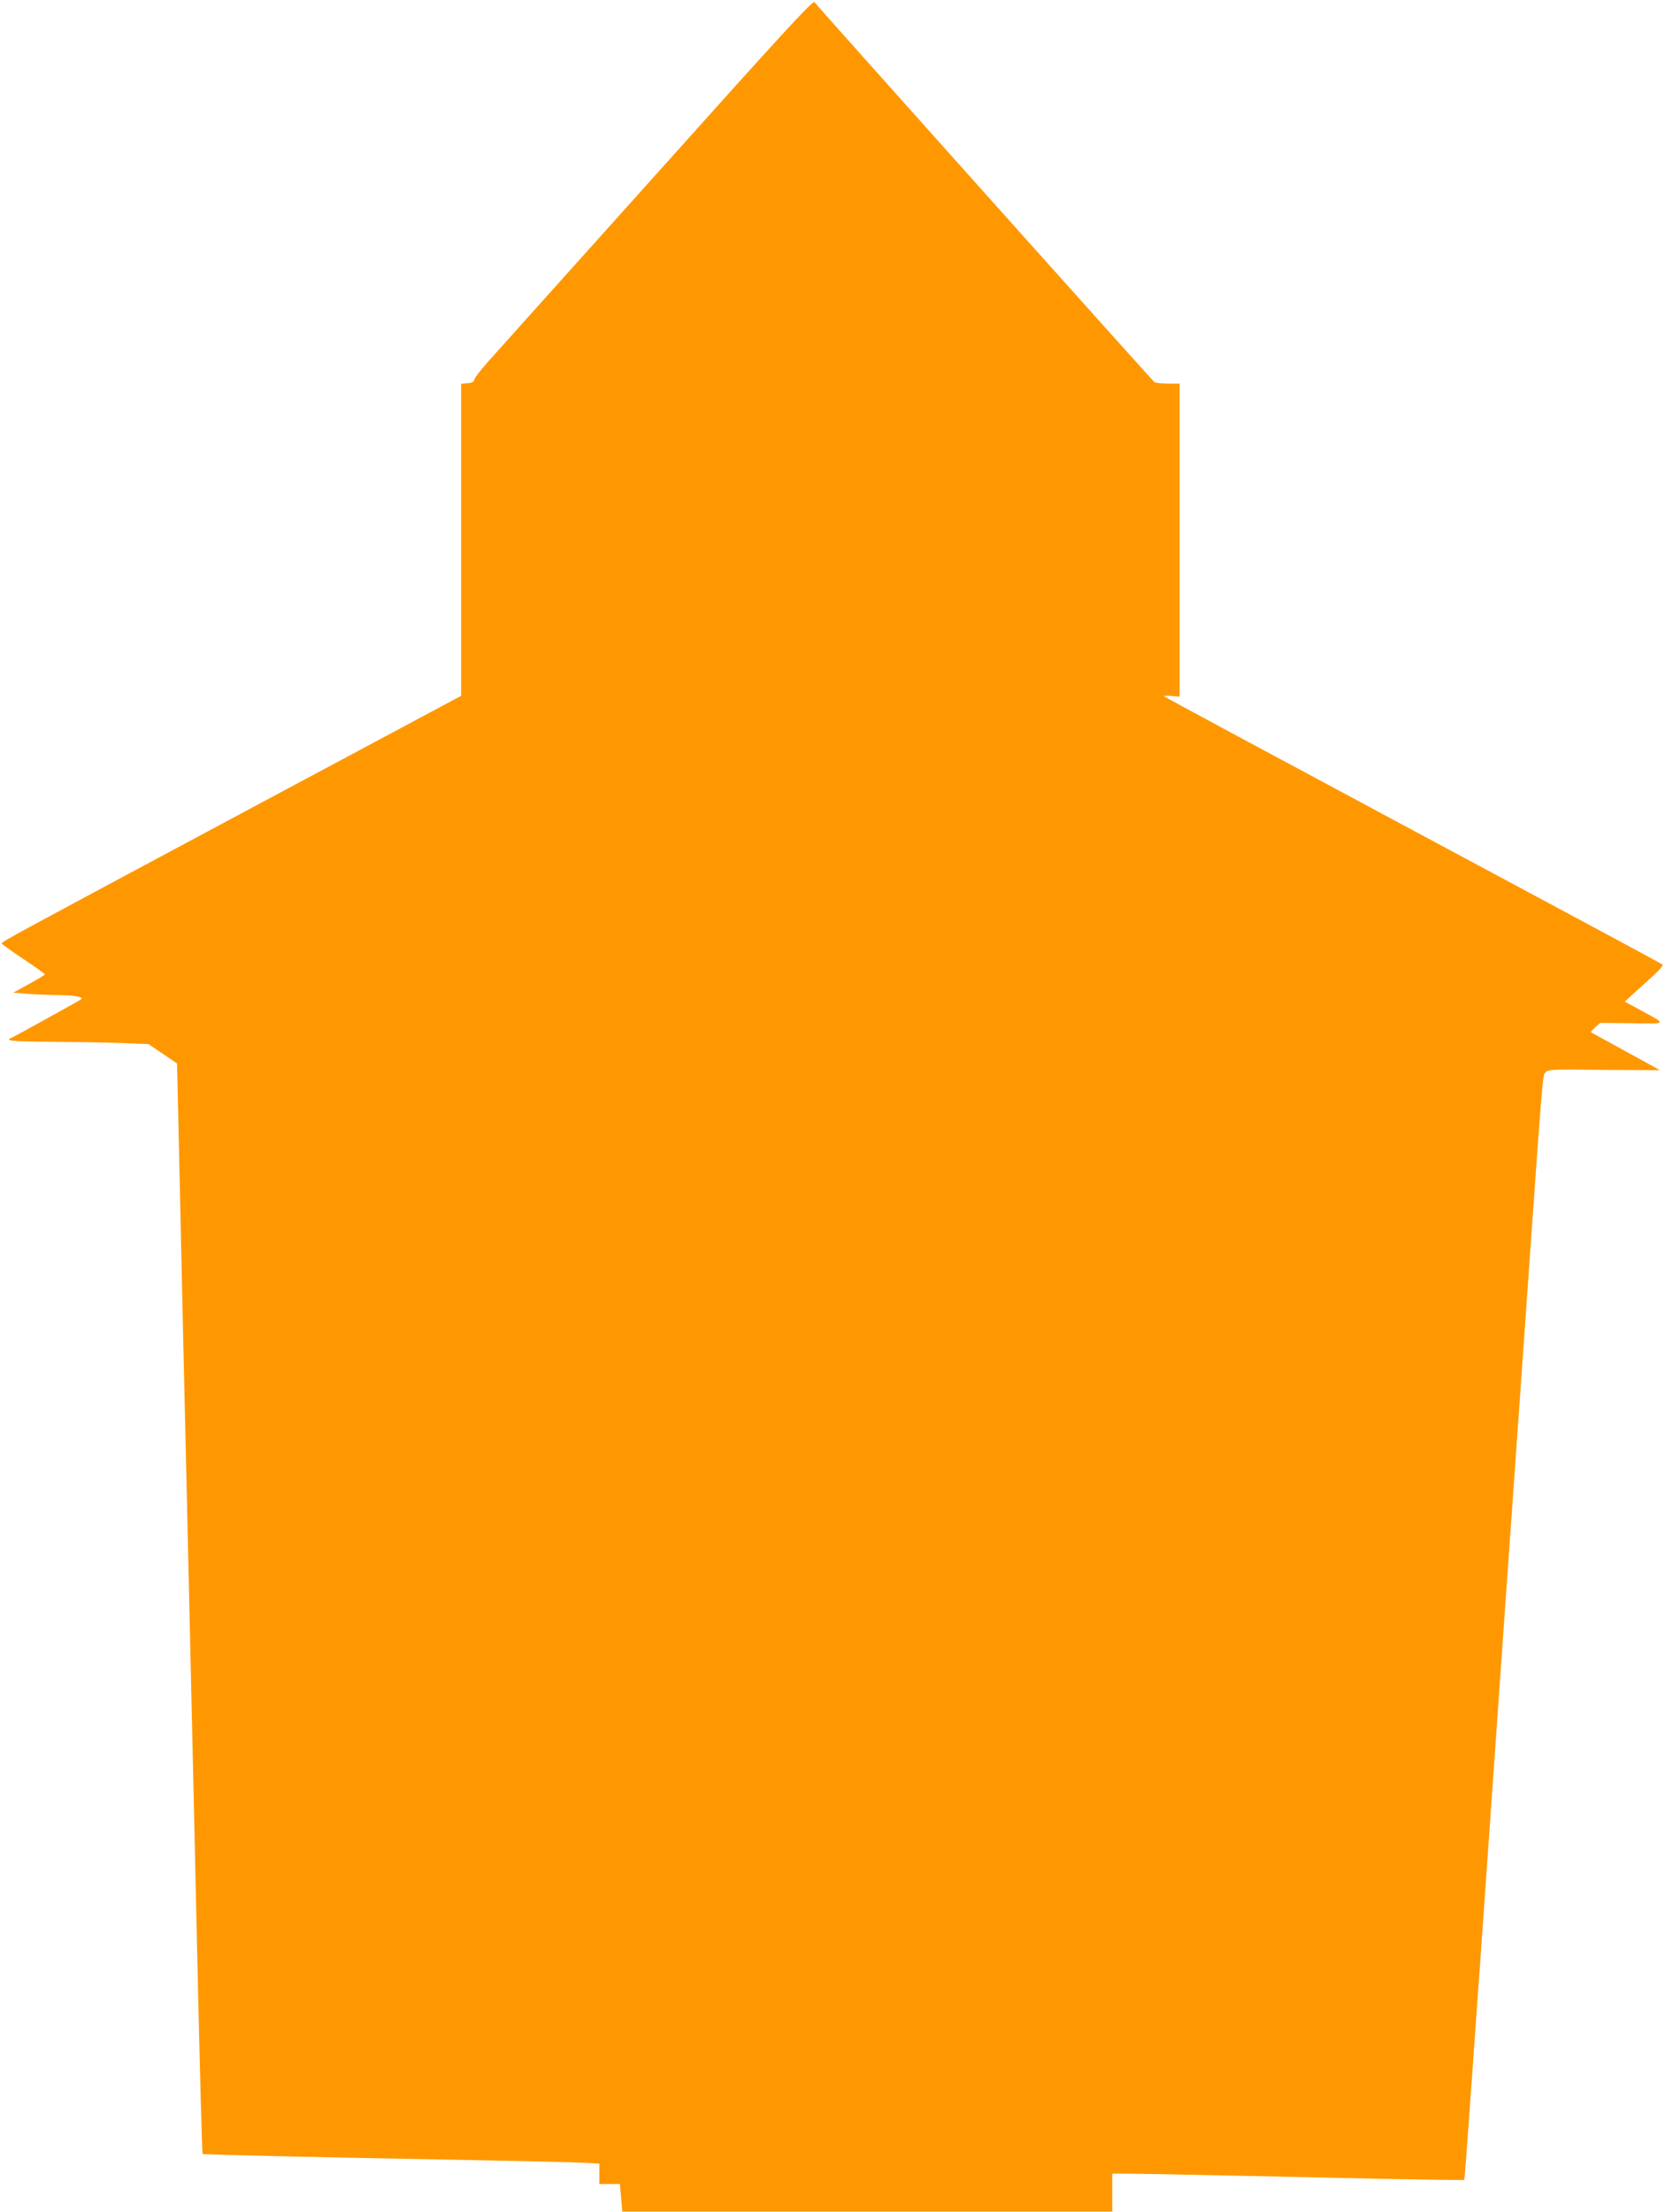
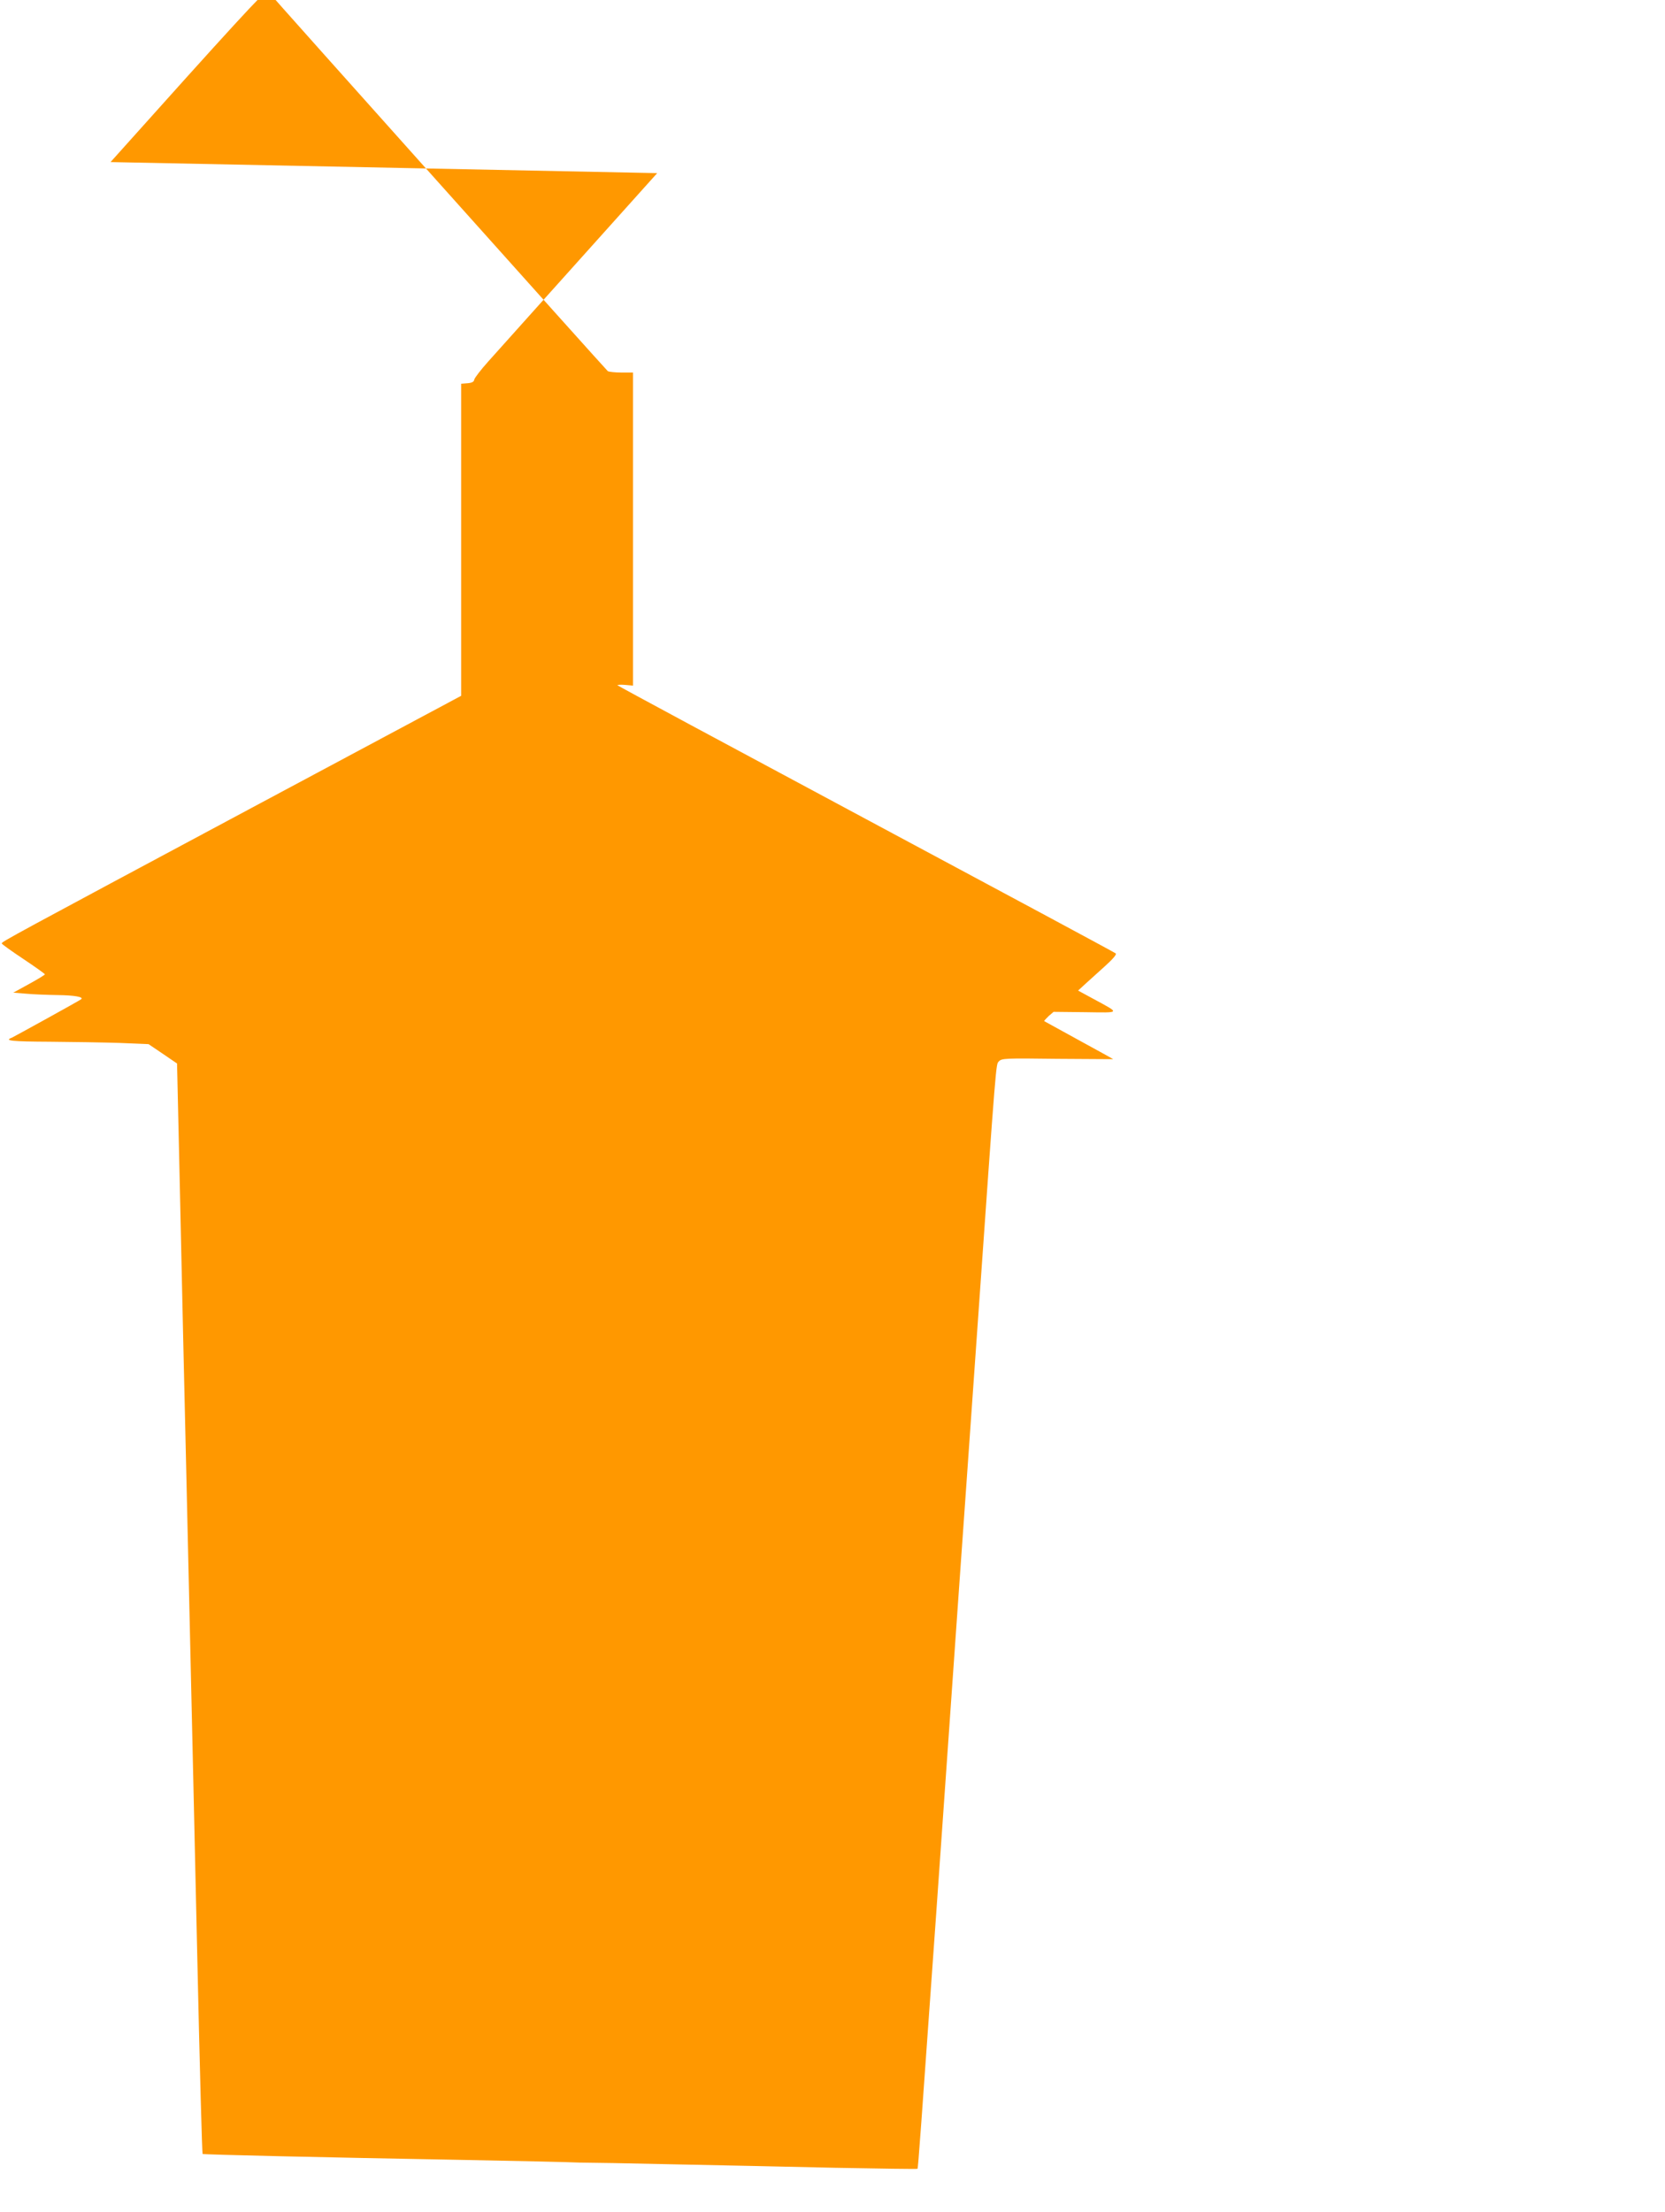
<svg xmlns="http://www.w3.org/2000/svg" version="1.0" width="964pt" height="1280pt" viewBox="0 0 964 1280" preserveAspectRatio="xMidYMid meet">
  <g transform="translate(0,1280) scale(0.1,-0.1)" fill="#ff9800" stroke="none">
-     <path d="M3805 11798 c-495 -551 -935 -1042 -978 -1090 -43 -48 -80 -96 -81 -105 -2 -13 -14 -19 -39 -21 l-37 -3 0 -903 0 -903 -1212 -648 c-1394 -746 -1448 -775 -1448 -785 0 -4 56 -44 125 -90 69 -46 125 -86 125 -89 0 -3 -41 -28 -92 -56 l-91 -50 74 -6 c41 -4 124 -7 184 -8 95 -1 151 -11 135 -24 -11 -9 -387 -216 -402 -223 -47 -17 1 -22 220 -23 130 -1 312 -4 405 -7 l167 -7 83 -56 82 -56 2 -85 c1 -47 7 -305 13 -575 6 -269 15 -677 20 -905 5 -228 14 -617 20 -865 12 -540 27 -1178 40 -1755 5 -234 14 -634 20 -890 17 -768 30 -1233 33 -1236 4 -4 701 -20 1482 -34 325 -6 641 -13 703 -16 l112 -6 0 -59 0 -59 59 0 60 0 7 -80 7 -80 1418 0 1419 0 0 110 0 110 83 0 c45 0 289 -4 542 -10 253 -5 673 -14 934 -20 261 -5 476 -8 478 -6 4 3 19 220 108 1471 101 1435 117 1662 135 1923 11 155 29 409 40 565 11 155 40 570 65 922 110 1566 106 1509 123 1528 16 18 36 19 339 15 178 -1 323 -2 323 -2 0 1 -89 50 -197 109 -109 60 -200 110 -202 111 -2 2 10 14 25 29 l29 25 183 -2 c207 -3 204 -8 53 74 l-94 51 39 36 c22 20 73 66 114 103 48 43 71 70 65 76 -5 5 -657 355 -1447 778 -790 423 -1437 771 -1438 774 0 3 20 4 45 2 l45 -4 0 906 0 906 -67 0 c-38 0 -73 4 -79 8 -10 7 -1948 2172 -1969 2200 -9 11 -207 -205 -910 -990z" />
+     <path d="M3805 11798 c-495 -551 -935 -1042 -978 -1090 -43 -48 -80 -96 -81 -105 -2 -13 -14 -19 -39 -21 l-37 -3 0 -903 0 -903 -1212 -648 c-1394 -746 -1448 -775 -1448 -785 0 -4 56 -44 125 -90 69 -46 125 -86 125 -89 0 -3 -41 -28 -92 -56 l-91 -50 74 -6 c41 -4 124 -7 184 -8 95 -1 151 -11 135 -24 -11 -9 -387 -216 -402 -223 -47 -17 1 -22 220 -23 130 -1 312 -4 405 -7 l167 -7 83 -56 82 -56 2 -85 c1 -47 7 -305 13 -575 6 -269 15 -677 20 -905 5 -228 14 -617 20 -865 12 -540 27 -1178 40 -1755 5 -234 14 -634 20 -890 17 -768 30 -1233 33 -1236 4 -4 701 -20 1482 -34 325 -6 641 -13 703 -16 c45 0 289 -4 542 -10 253 -5 673 -14 934 -20 261 -5 476 -8 478 -6 4 3 19 220 108 1471 101 1435 117 1662 135 1923 11 155 29 409 40 565 11 155 40 570 65 922 110 1566 106 1509 123 1528 16 18 36 19 339 15 178 -1 323 -2 323 -2 0 1 -89 50 -197 109 -109 60 -200 110 -202 111 -2 2 10 14 25 29 l29 25 183 -2 c207 -3 204 -8 53 74 l-94 51 39 36 c22 20 73 66 114 103 48 43 71 70 65 76 -5 5 -657 355 -1447 778 -790 423 -1437 771 -1438 774 0 3 20 4 45 2 l45 -4 0 906 0 906 -67 0 c-38 0 -73 4 -79 8 -10 7 -1948 2172 -1969 2200 -9 11 -207 -205 -910 -990z" />
  </g>
</svg>